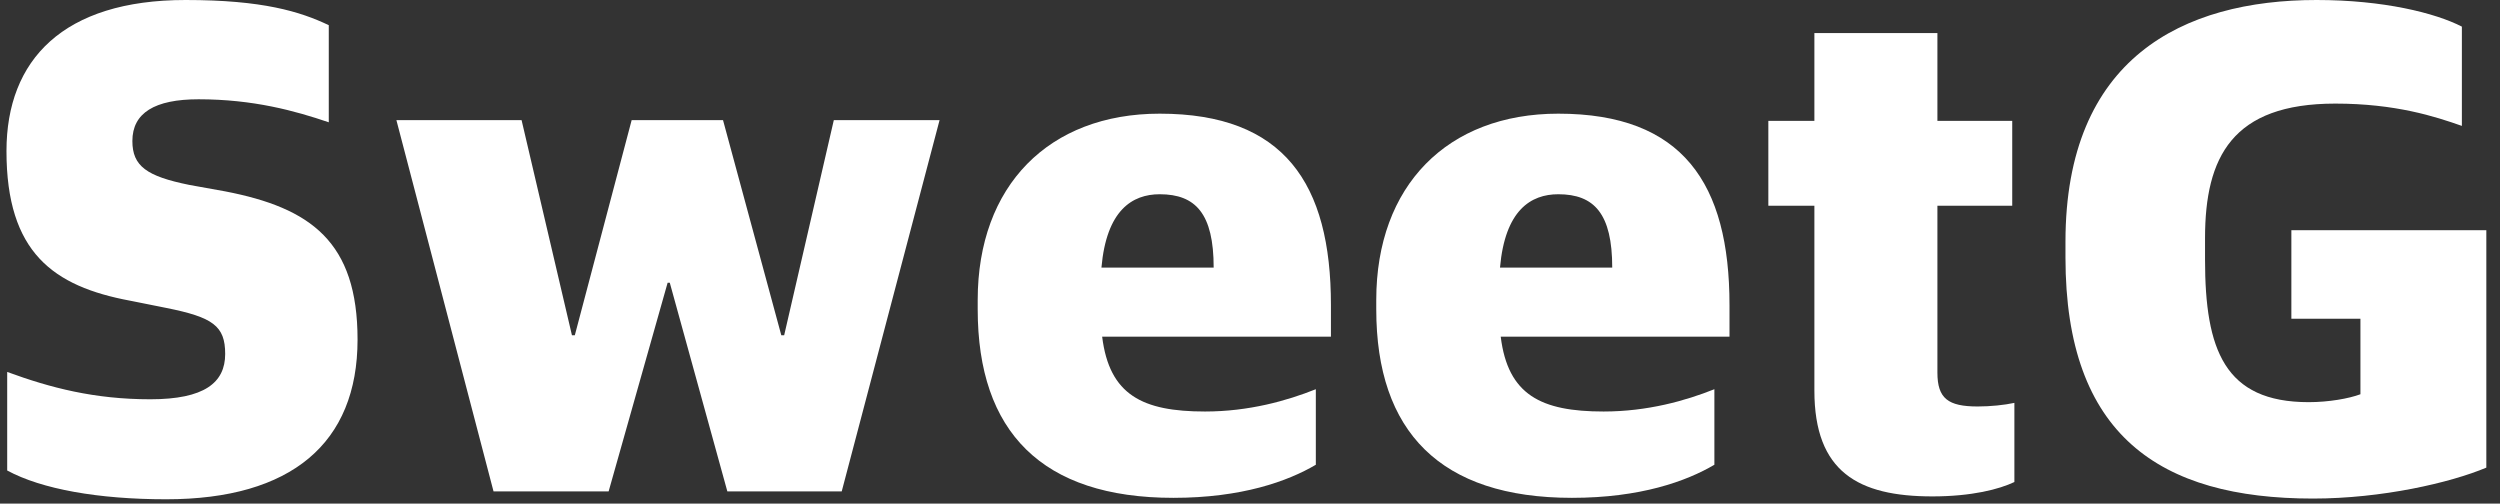
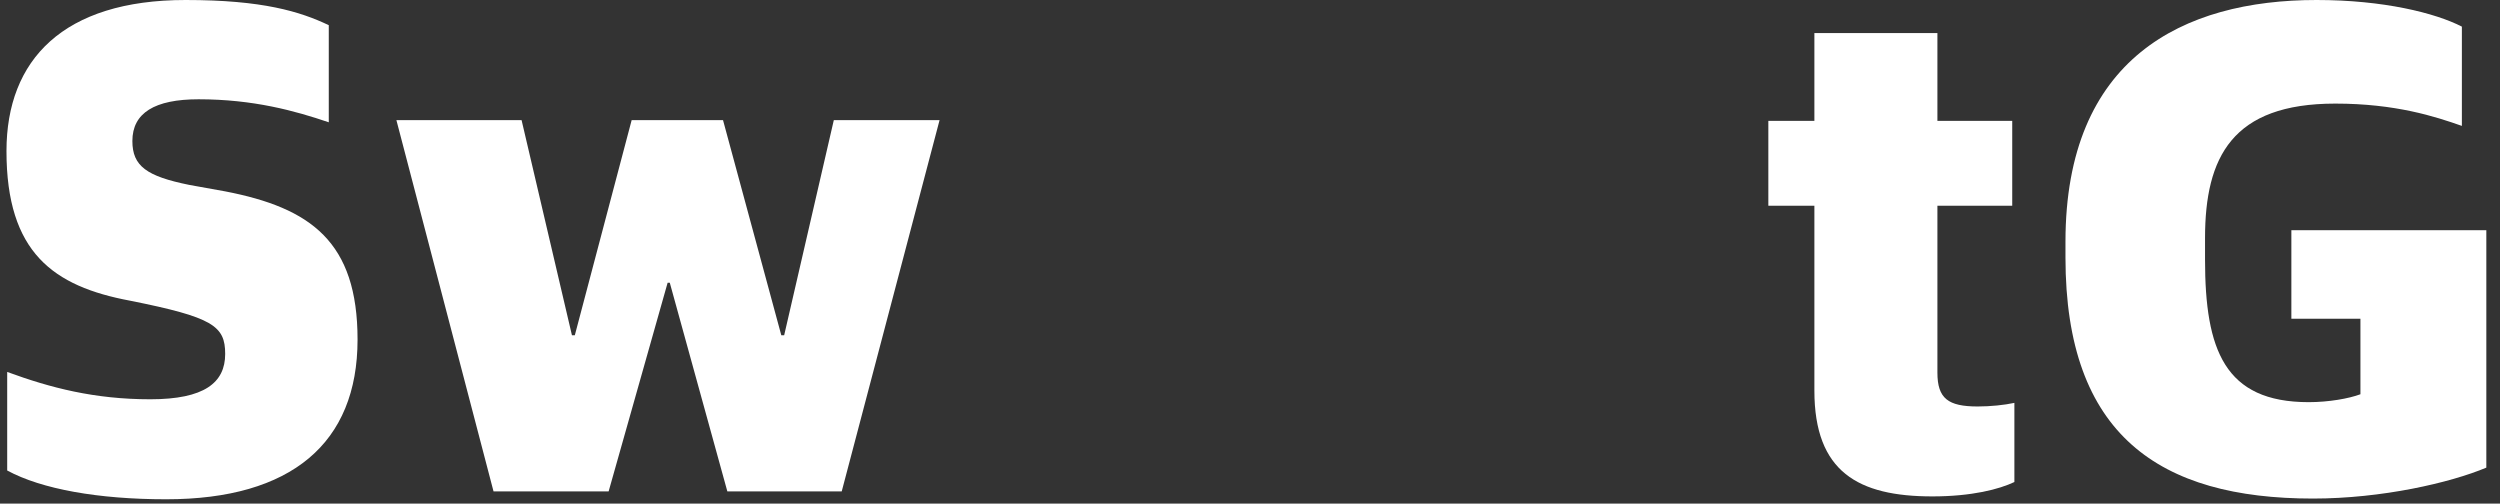
<svg xmlns="http://www.w3.org/2000/svg" width="139px" height="28px" viewBox="0 0 139 28" version="1.1">
  <rect x="0" y="0" width="139" height="28" fill="#333333" stroke="none" />
  <title>SweetG</title>
  <g id="Site" stroke="none" stroke-width="1" fill="none" fill-rule="evenodd">
    <g id="SweetG" transform="translate(0.36, 0)" fill="#FFFFFF" fill-rule="nonzero">
-       <path d="M8.88,27.76 C15.84,27.76 19.52,24.64 19.52,18.88 C19.52,13.44 16.92,11.56 12.16,10.64 L10.16,10.28 C7.8,9.8 7,9.24 7,7.84 C7,6.28 8.24,5.52 10.68,5.52 C13.72,5.52 16.04,6.16 17.92,6.8 L17.92,1.4 C16.32,0.64 14.24,0 9.96,0 C3.16,0 0,3.32 0,8.4 C0,14.04 2.6,15.92 6.88,16.72 L8.88,17.12 C11.48,17.64 12.16,18.12 12.16,19.68 C12.16,21.28 11,22.2 8,22.2 C4.88,22.2 2.44,21.56 0.04,20.68 L0.04,26.16 C1.96,27.2 5.12,27.76 8.88,27.76 Z" id="Path" />
+       <path d="M8.88,27.76 C15.84,27.76 19.52,24.64 19.52,18.88 C19.52,13.44 16.92,11.56 12.16,10.64 L10.16,10.28 C7.8,9.8 7,9.24 7,7.84 C7,6.28 8.24,5.52 10.68,5.52 C13.72,5.52 16.04,6.16 17.92,6.8 L17.92,1.4 C16.32,0.64 14.24,0 9.96,0 C3.16,0 0,3.32 0,8.4 C0,14.04 2.6,15.92 6.88,16.72 C11.48,17.64 12.16,18.12 12.16,19.68 C12.16,21.28 11,22.2 8,22.2 C4.88,22.2 2.44,21.56 0.04,20.68 L0.04,26.16 C1.96,27.2 5.12,27.76 8.88,27.76 Z" id="Path" />
      <polygon id="Path" points="27.08 27.32 33.48 27.32 36.76 15.72 36.88 15.72 40.08 27.32 46.44 27.32 51.88 6.68 46 6.68 43.24 18.64 43.08 18.64 39.84 6.68 34.76 6.68 31.6 18.64 31.44 18.64 28.64 6.68 21.68 6.68" />
-       <path d="M64.12,10.8 C66.12,10.8 67.12,11.88 67.12,14.88 L60.88,14.88 C61.16,11.68 62.6,10.8 64.12,10.8 Z M64.88,27.68 C68.68,27.68 71.24,26.76 72.8,25.84 L72.8,21.64 C71.2,22.28 69.08,22.88 66.64,22.88 C63.16,22.88 61.32,21.96 60.92,18.72 L73.64,18.72 L73.64,16.96 C73.64,10.2 71.04,6.32 64.12,6.32 C57.96,6.32 54,10.32 54,16.68 L54,17.2 C54,24 57.56,27.68 64.88,27.68 Z" id="Shape" />
-       <path d="M86.28,10.8 C88.28,10.8 89.28,11.88 89.28,14.88 L83.04,14.88 C83.32,11.68 84.76,10.8 86.28,10.8 Z M87.04,27.68 C90.84,27.68 93.4,26.76 94.96,25.84 L94.96,21.64 C93.36,22.28 91.24,22.88 88.8,22.88 C85.32,22.88 83.48,21.96 83.08,18.72 L95.8,18.72 L95.8,16.96 C95.8,10.2 93.2,6.32 86.28,6.32 C80.12,6.32 76.16,10.32 76.16,16.68 L76.16,17.2 C76.16,24 79.72,27.68 87.04,27.68 Z" id="Shape" />
      <path d="M107.08,27.6 C109.28,27.6 110.8,27.2 111.64,26.8 L111.64,22.4 C111.08,22.52 110.32,22.6 109.6,22.6 C107.96,22.6 107.36,22.16 107.36,20.72 L107.36,11.44 L111.52,11.44 L111.52,6.72 L107.36,6.72 L107.36,1.84 L100.52,1.84 L100.52,6.72 L97.96,6.72 L97.96,11.44 L100.52,11.44 L100.52,21.72 C100.52,26.24 102.96,27.6 107.08,27.6 Z" id="Path" />
      <path d="M128.24,27.72 C132.08,27.72 135.88,26.84 137.88,26 L137.88,12.8 L127.04,12.8 L127.04,17.72 L130.88,17.72 L130.88,21.92 C130.24,22.16 129.12,22.36 128,22.36 C123.32,22.36 122.24,19.44 122.24,14.44 L122.24,13.24 C122.24,8.72 123.76,5.76 129.48,5.76 C132.84,5.76 135.04,6.48 136.52,7 L136.52,1.48 C135.04,0.72 132.16,0 128.44,0 C121,0 114.48,3.24 114.48,13.44 L114.48,14.32 C114.48,24.2 119.72,27.72 128.24,27.72 Z" id="Path" />
    </g>
  </g>
</svg>